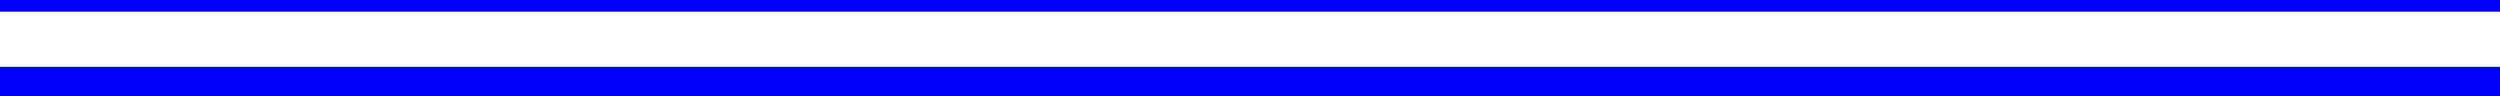
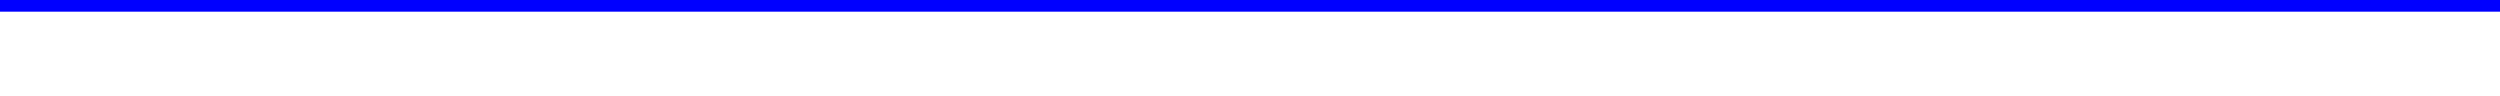
<svg xmlns="http://www.w3.org/2000/svg" viewBox="0 0 284.84 10.94">
  <defs>
    <style>.cls-1{fill:blue;}</style>
  </defs>
  <g id="Layer_2" data-name="Layer 2">
    <g id="Слой_1" data-name="Слой 1">
-       <rect class="cls-1" y="7.61" width="284.84" height="3.33" />
      <rect class="cls-1" width="284.84" height="1.33" />
    </g>
  </g>
</svg>